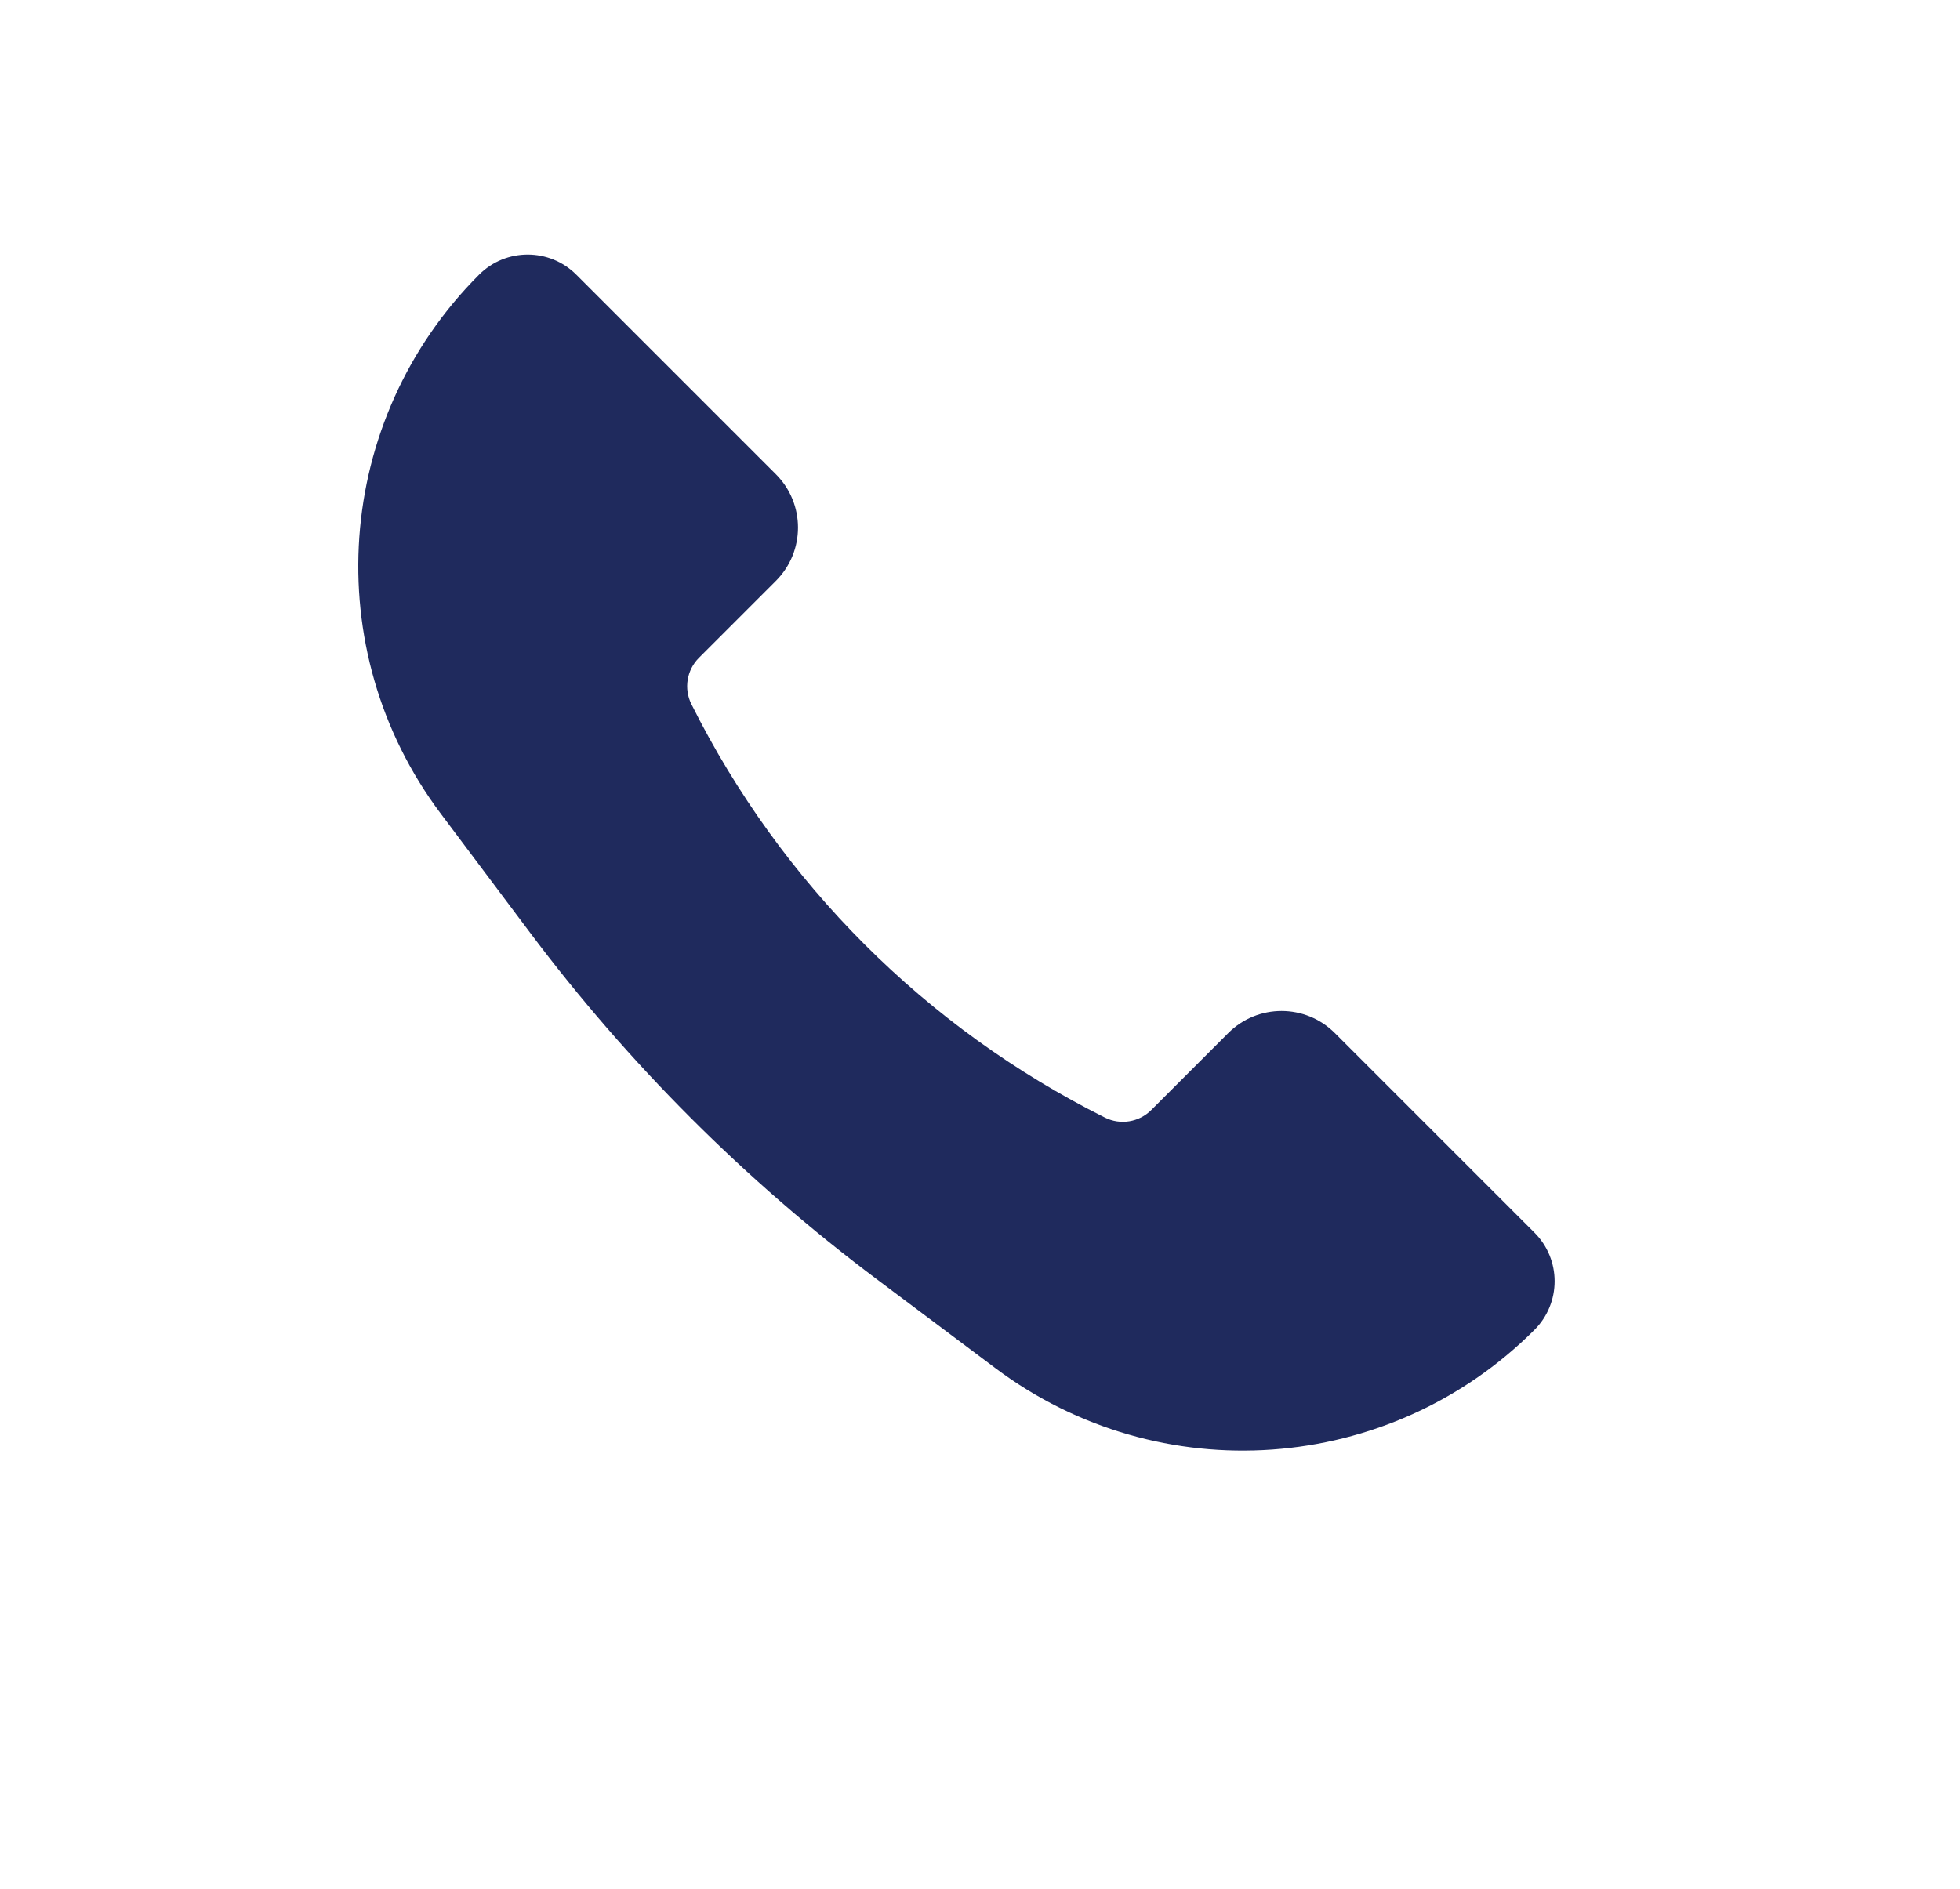
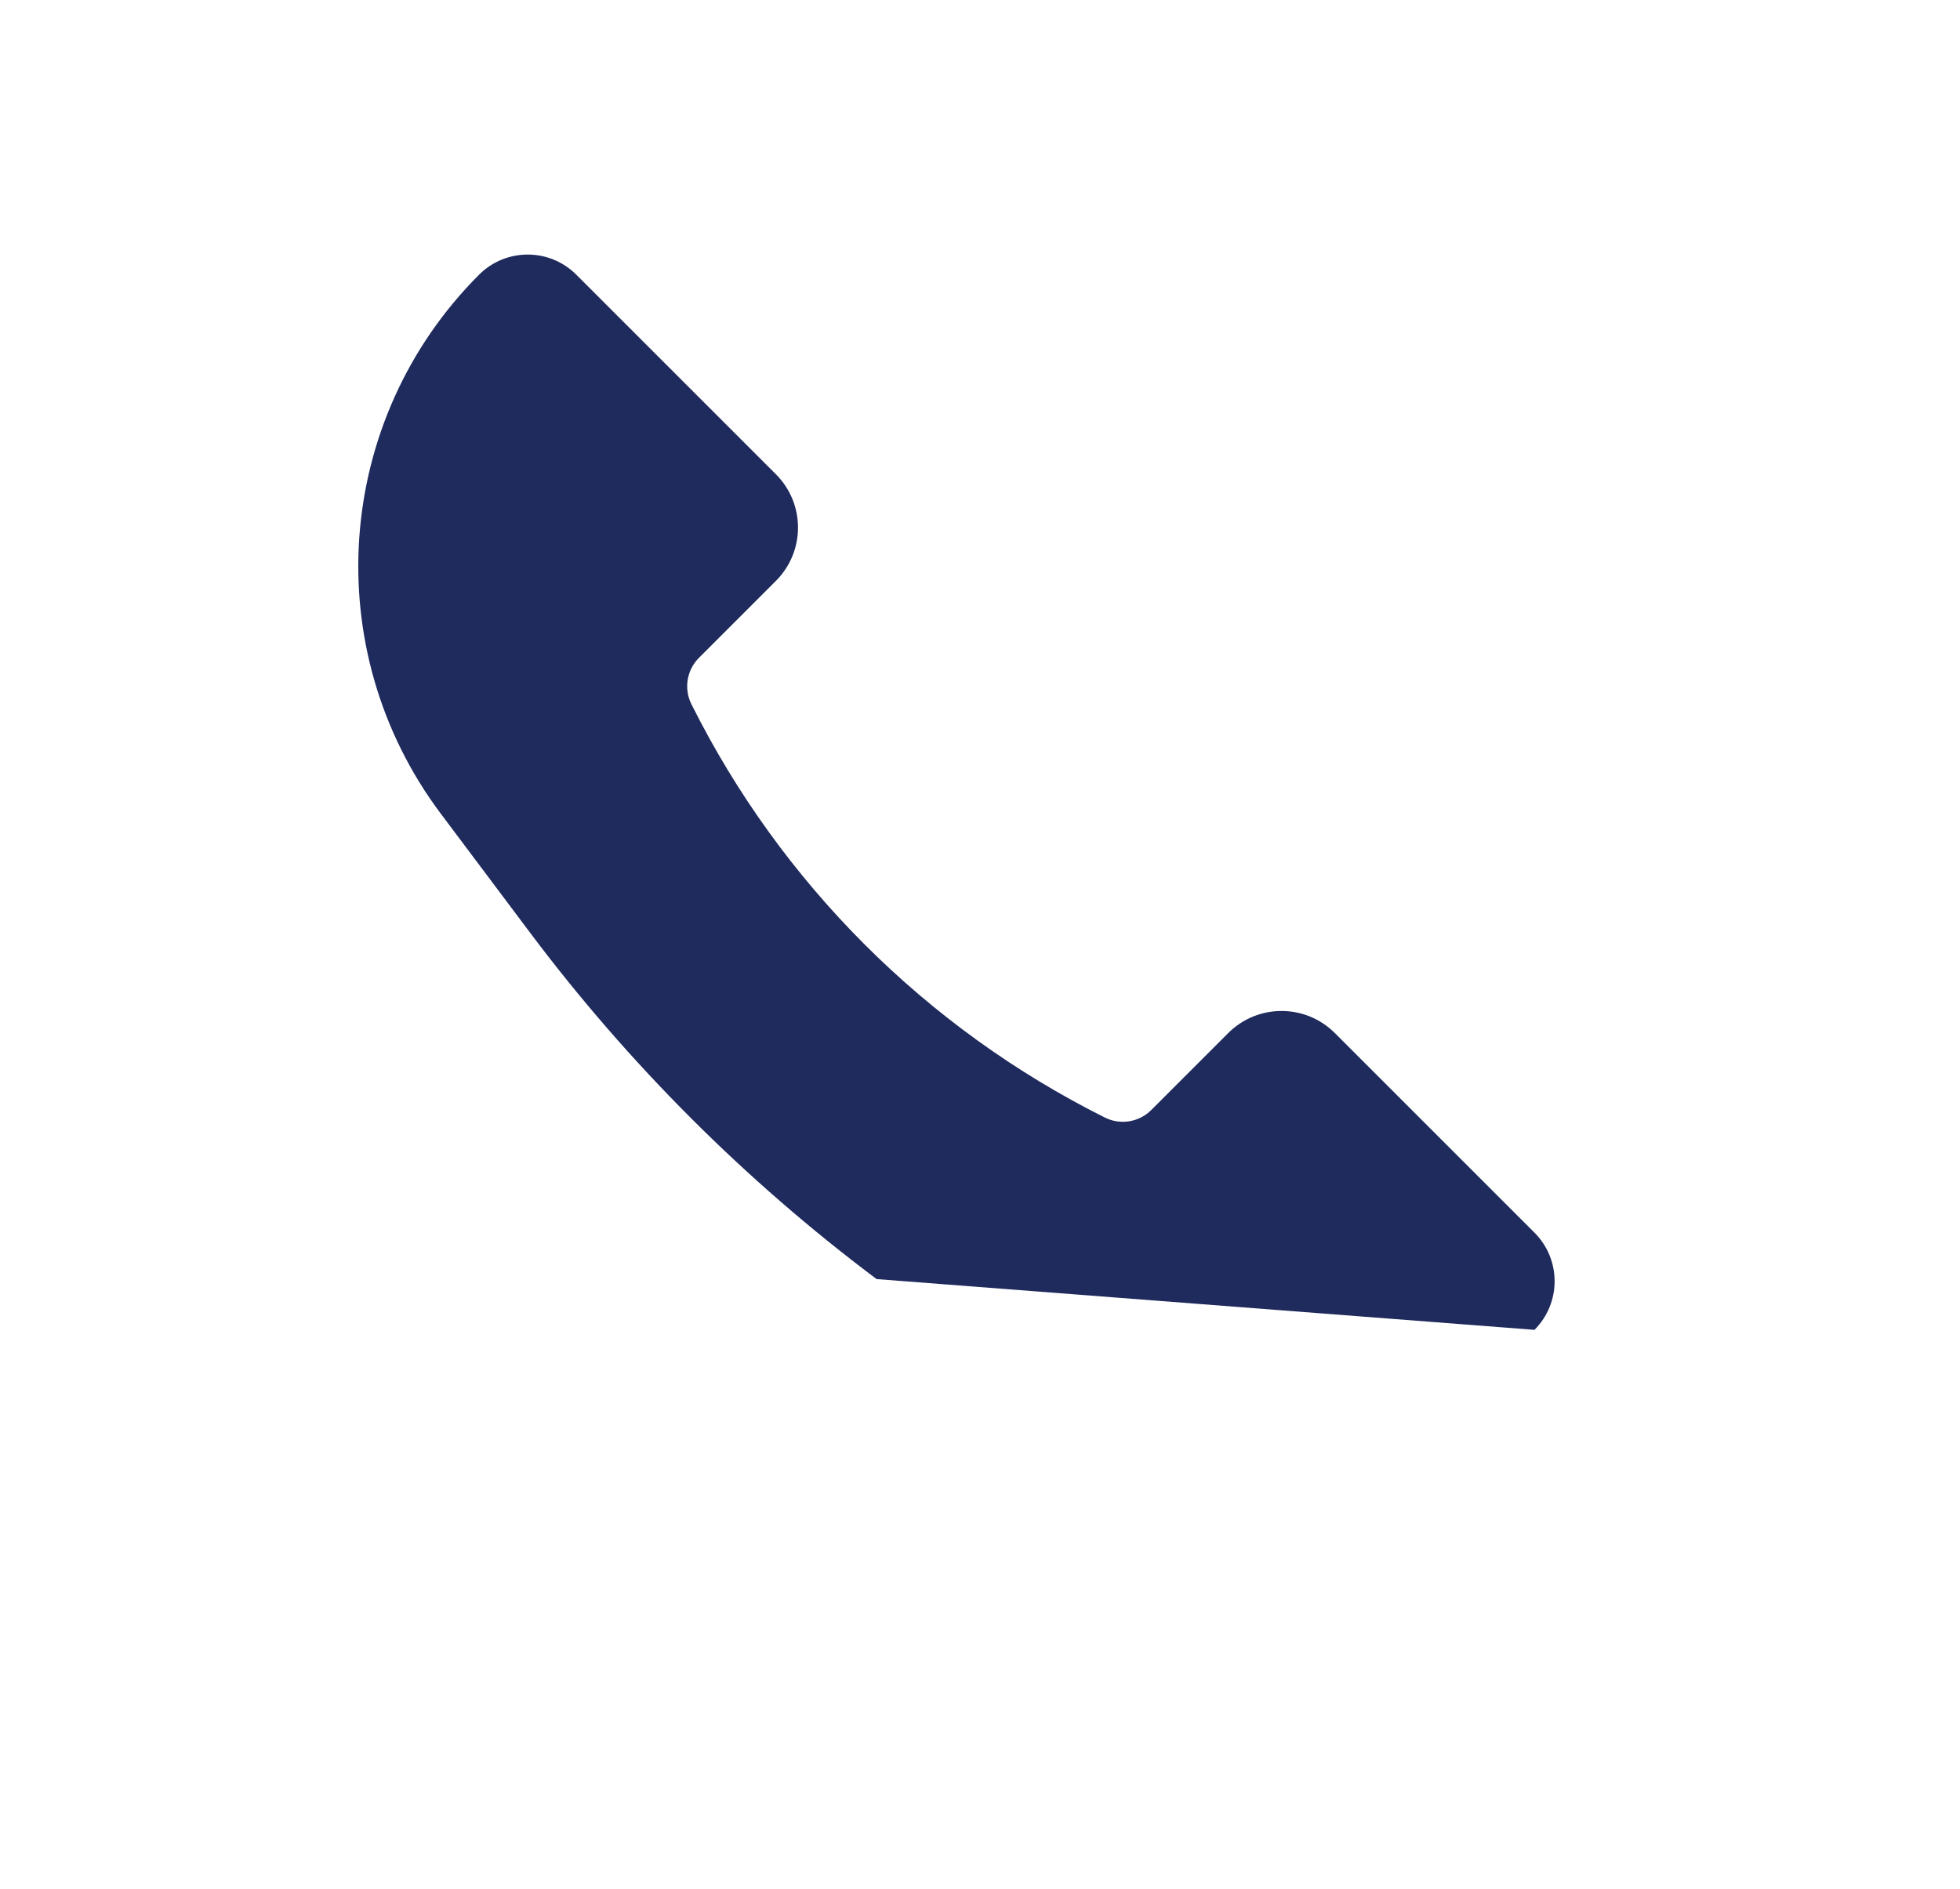
<svg xmlns="http://www.w3.org/2000/svg" width="139" height="134" viewBox="0 0 139 134" fill="none">
-   <path d="M94.665 73.28L108.822 87.438C110.726 89.341 110.726 92.428 108.822 94.332C98.53 104.624 82.235 105.782 70.591 97.049L62.168 90.732C52.847 83.741 44.567 75.461 37.576 66.139L31.259 57.717C22.526 46.072 23.683 29.778 33.976 19.485C35.88 17.582 38.966 17.582 40.87 19.485L55.027 33.643C57.115 35.731 57.115 39.115 55.027 41.203L49.568 46.663C48.701 47.53 48.486 48.856 49.034 49.953C55.378 62.641 65.666 72.929 78.355 79.273C79.452 79.822 80.778 79.607 81.645 78.74L87.104 73.28C89.192 71.192 92.577 71.192 94.665 73.28Z" fill="#1F2A5D" />
+   <path d="M94.665 73.28L108.822 87.438C110.726 89.341 110.726 92.428 108.822 94.332L62.168 90.732C52.847 83.741 44.567 75.461 37.576 66.139L31.259 57.717C22.526 46.072 23.683 29.778 33.976 19.485C35.88 17.582 38.966 17.582 40.87 19.485L55.027 33.643C57.115 35.731 57.115 39.115 55.027 41.203L49.568 46.663C48.701 47.53 48.486 48.856 49.034 49.953C55.378 62.641 65.666 72.929 78.355 79.273C79.452 79.822 80.778 79.607 81.645 78.74L87.104 73.28C89.192 71.192 92.577 71.192 94.665 73.28Z" fill="#1F2A5D" />
</svg>